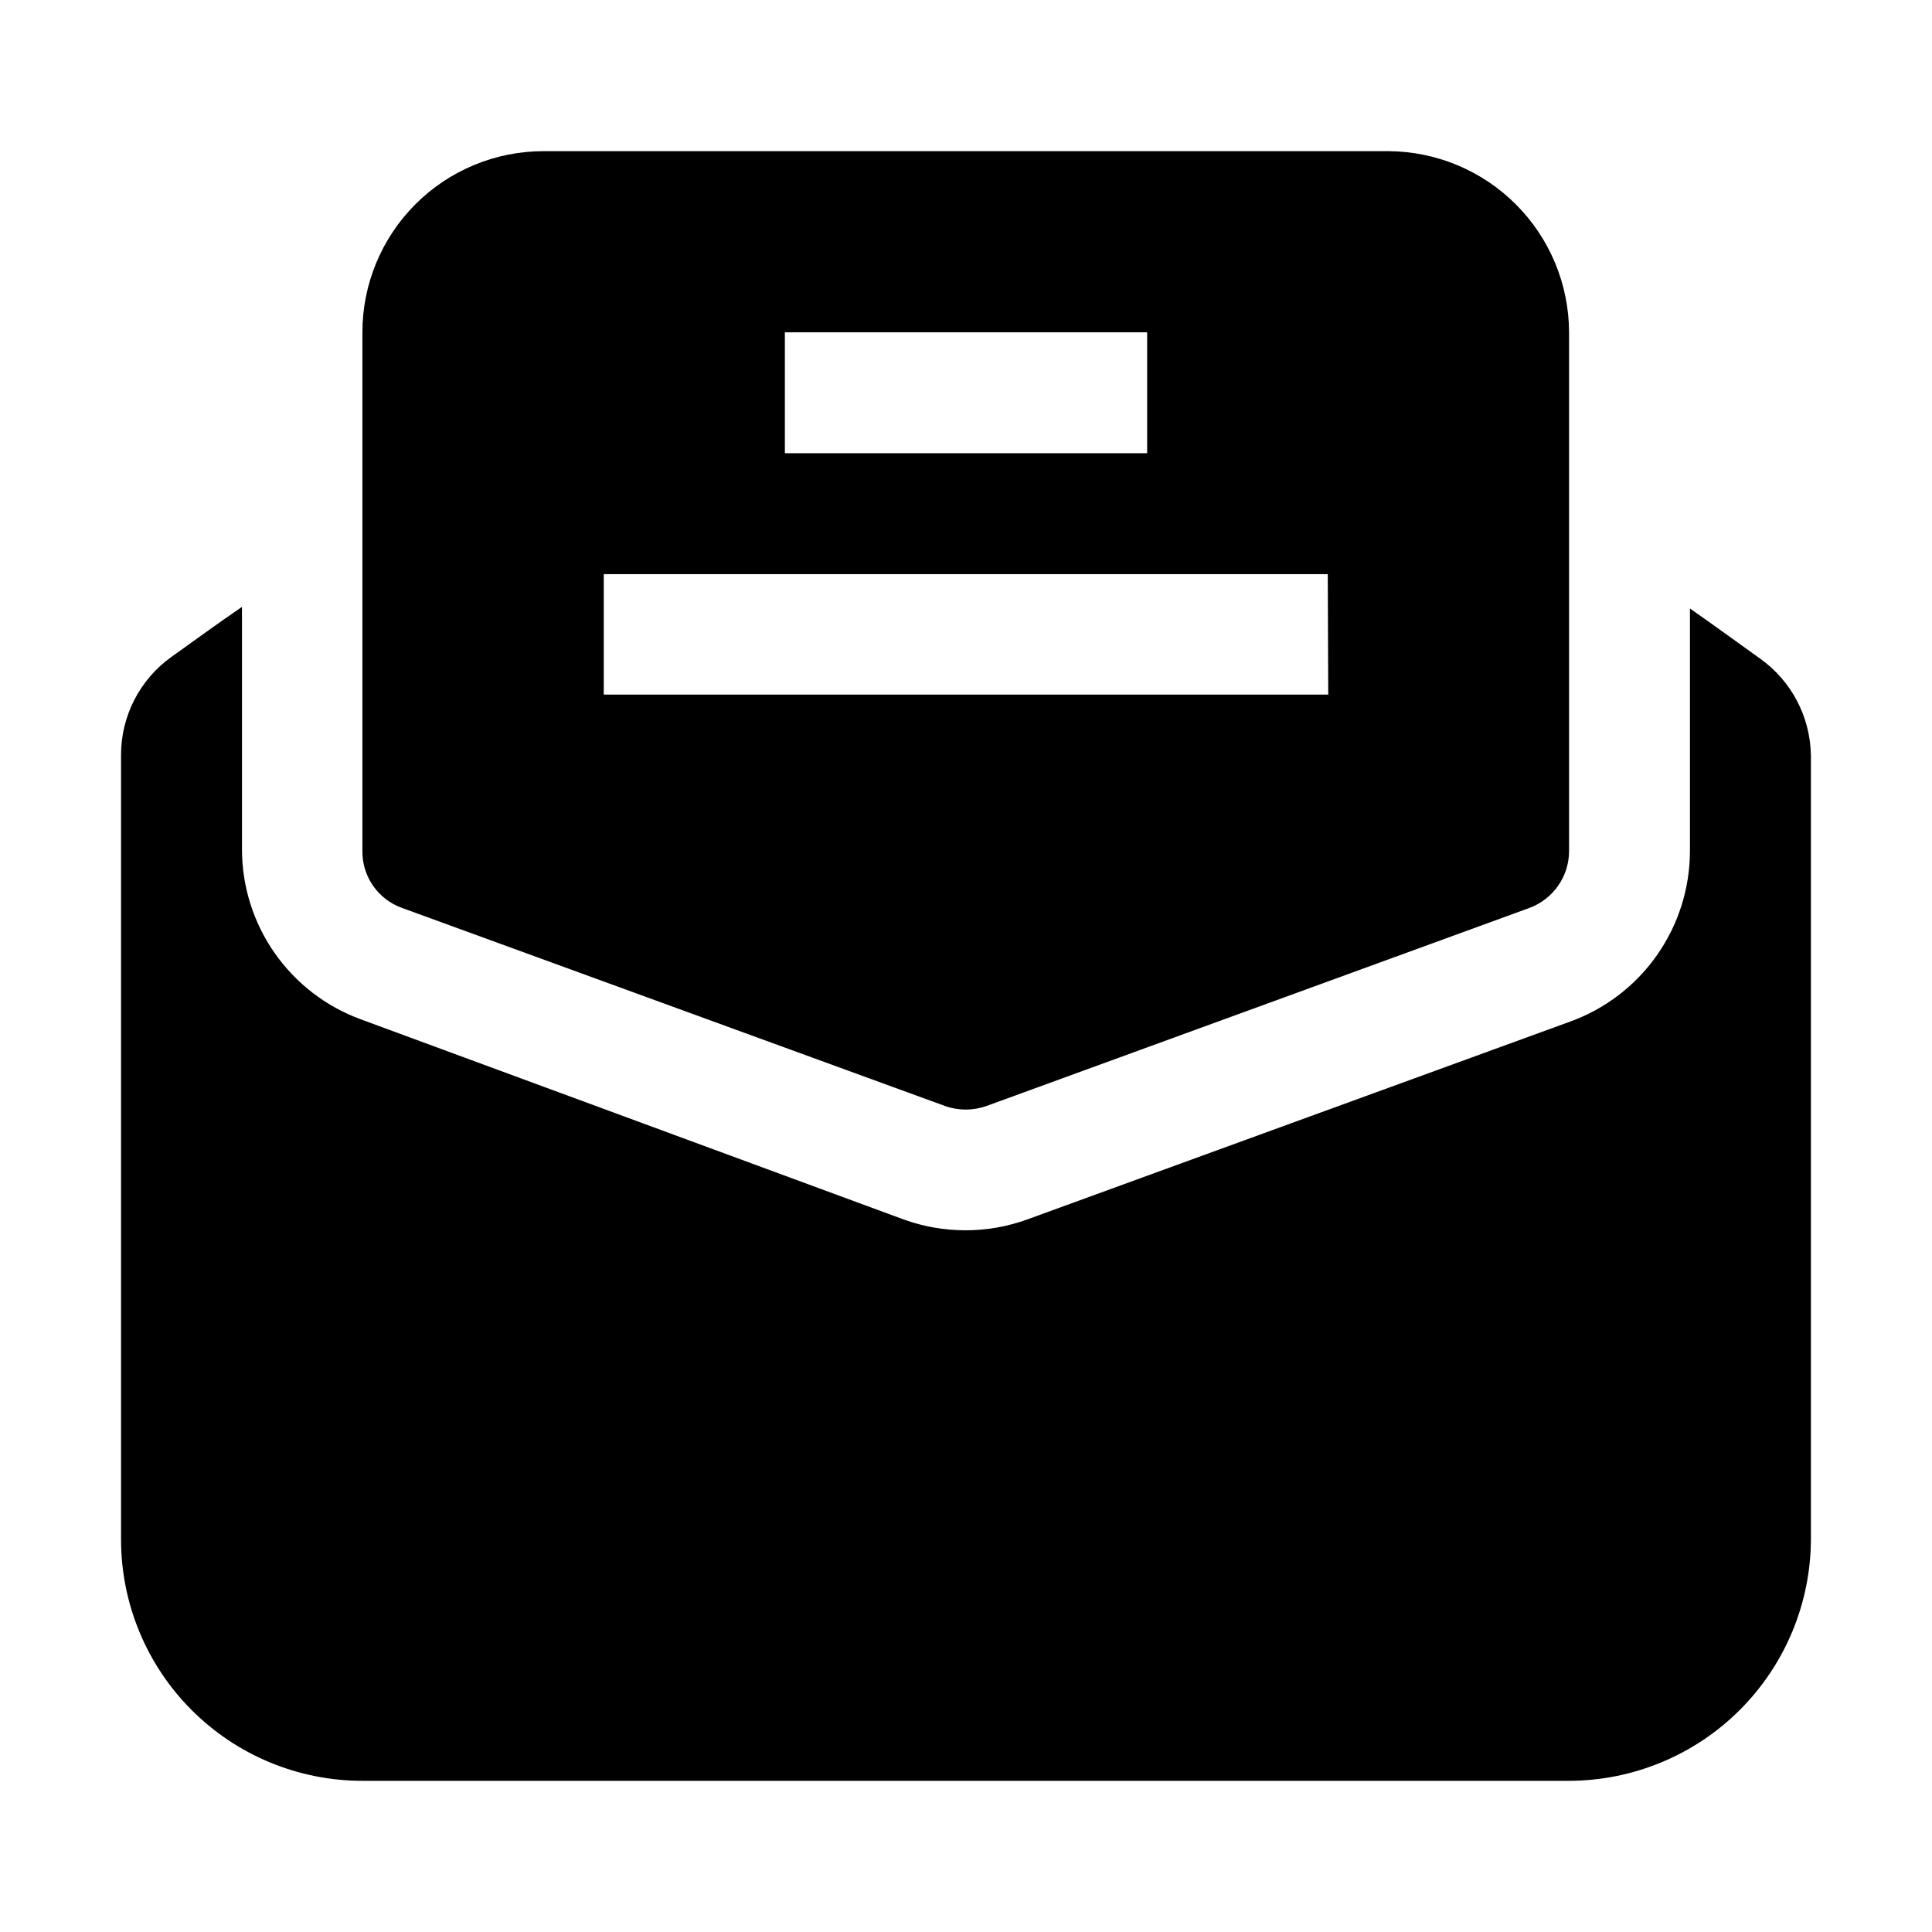
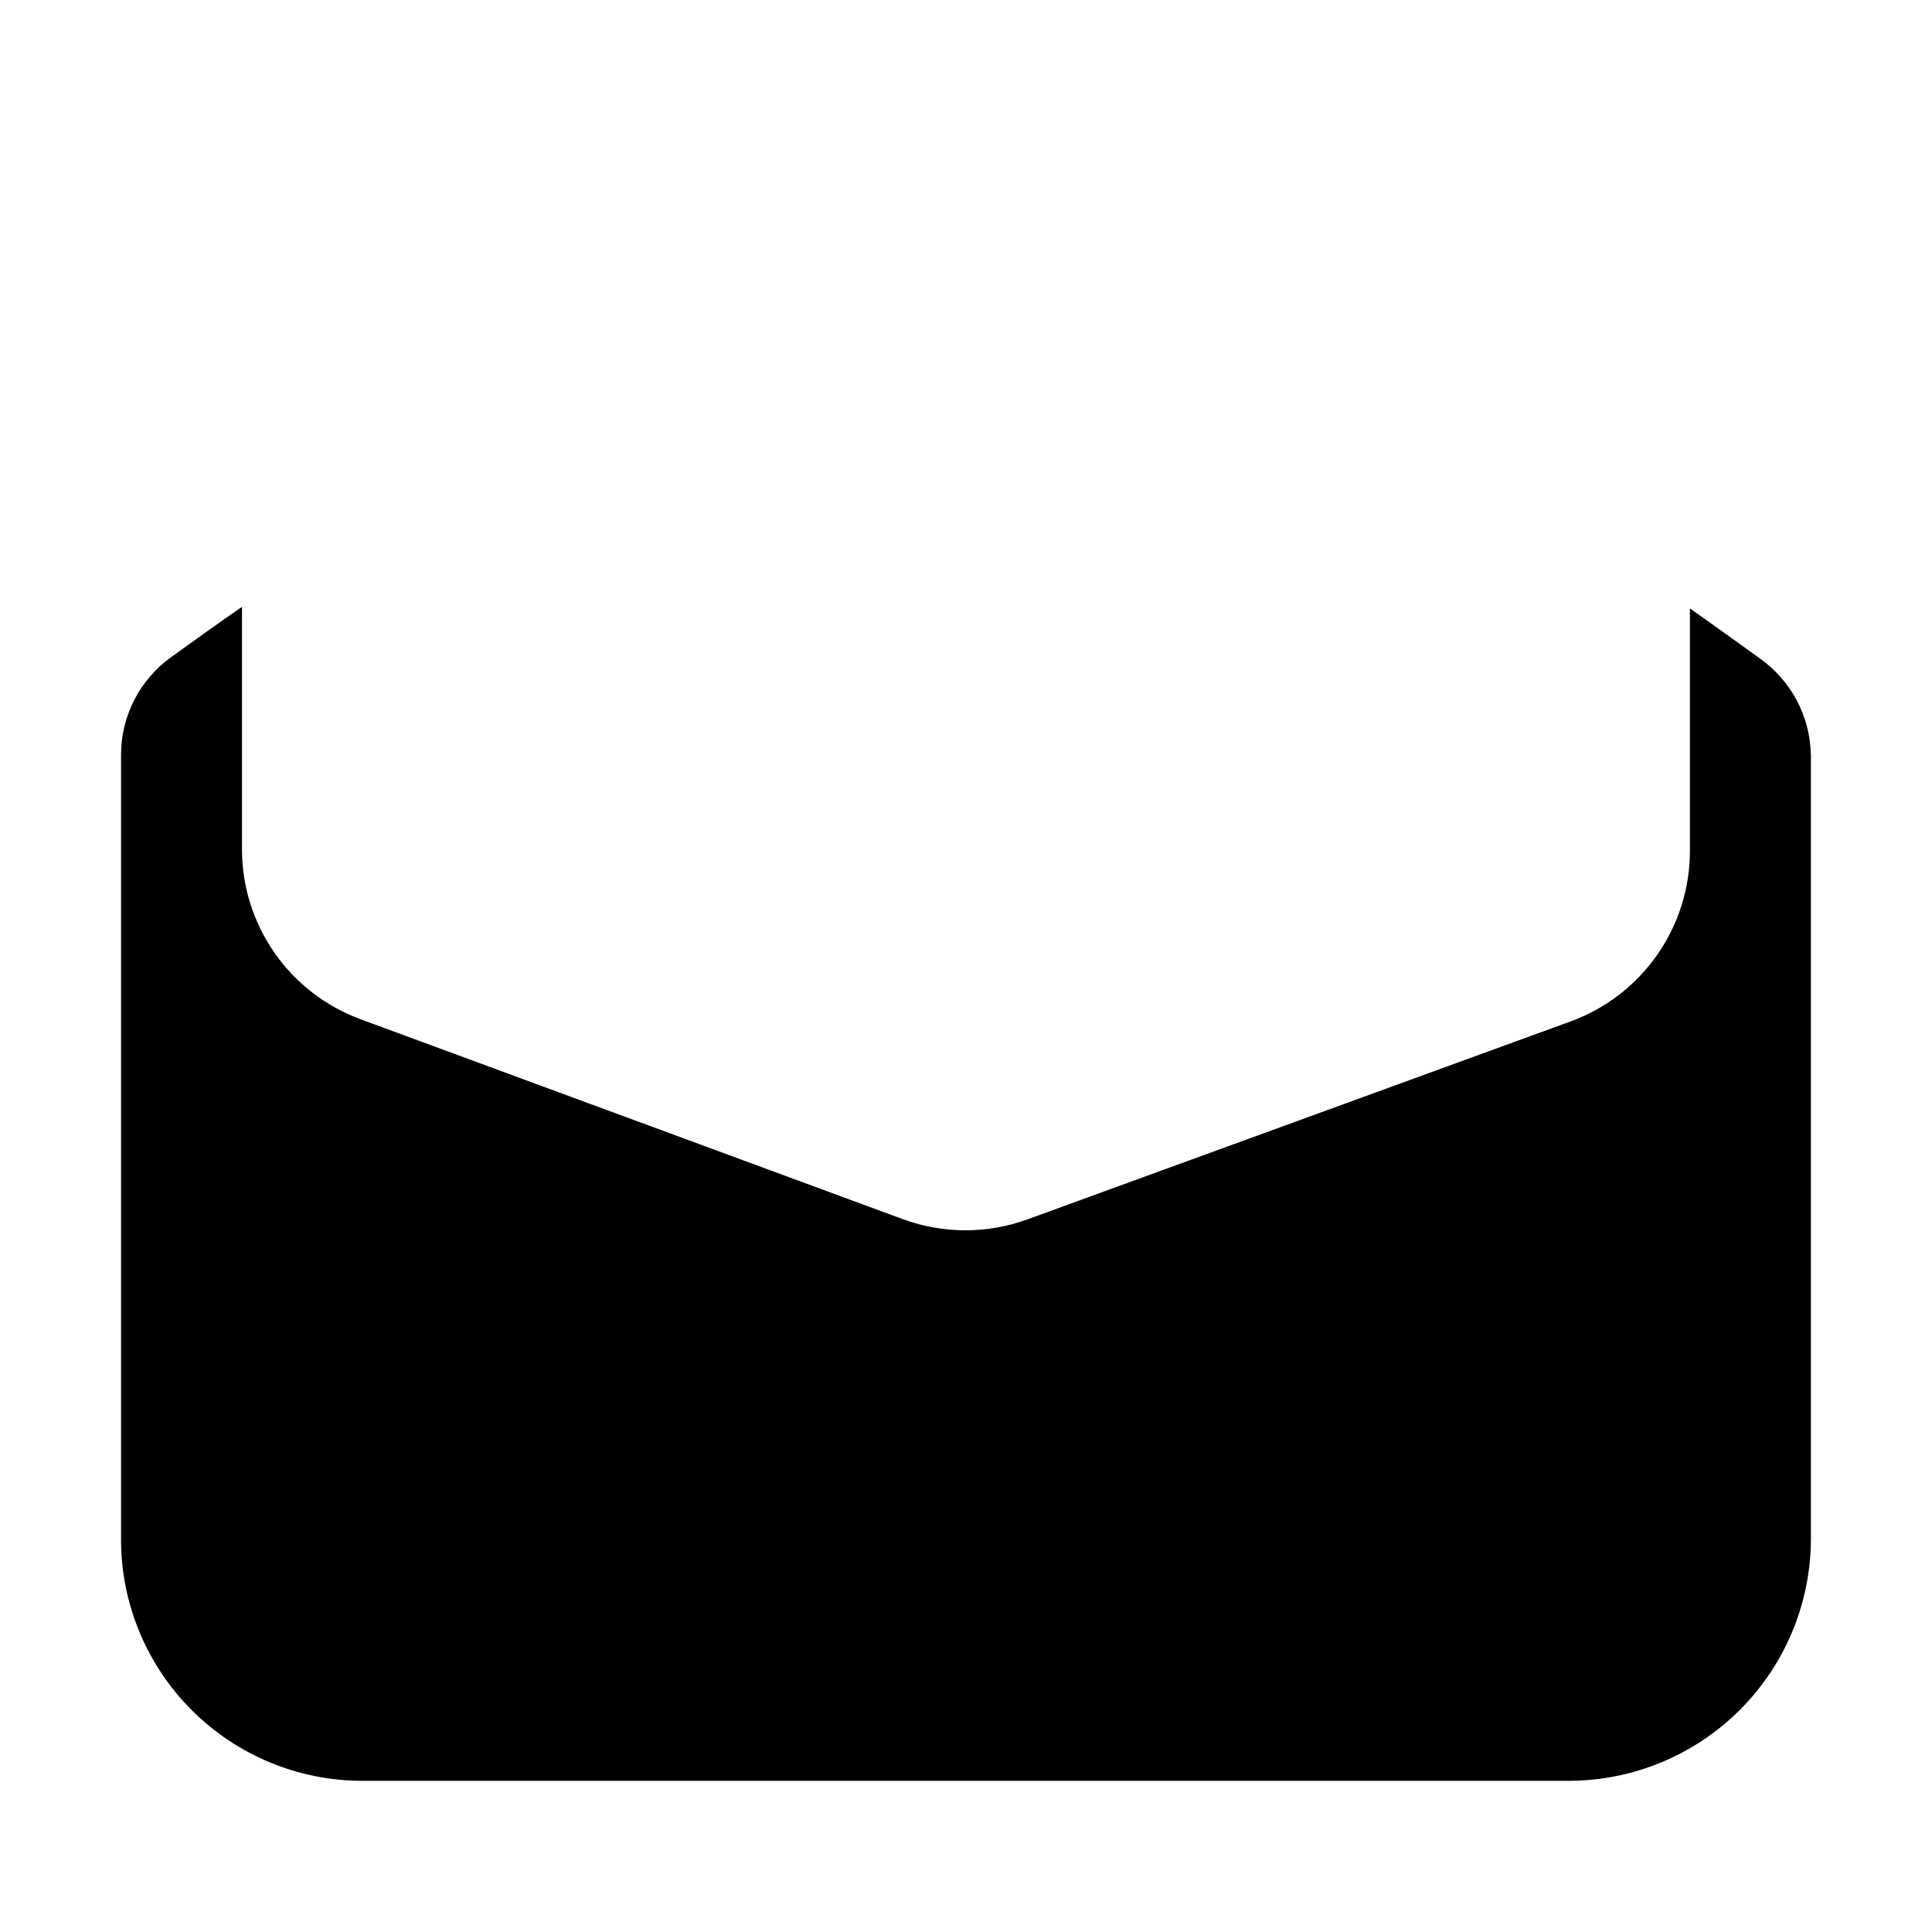
<svg xmlns="http://www.w3.org/2000/svg" fill="#000000" width="800px" height="800px" version="1.1" viewBox="144 144 512 512">
  <g fill-rule="evenodd">
    <path d="m623.91 344.02v207.96c-0.074 16.941-6.836 33.164-18.812 45.145-11.98 11.977-28.203 18.738-45.145 18.812h-319.92c-16.961 0-33.23-6.738-45.223-18.734-11.996-11.992-18.734-28.262-18.734-45.223v-207.96c0.008-10.266 4.957-19.902 13.297-25.891 5.879-4.199 12.594-9.098 18.754-13.297v64.238c0 9.832 3.019 19.426 8.652 27.484 5.633 8.059 13.602 14.195 22.836 17.578l143.86 53.039c10.582 3.828 22.168 3.828 32.746 0l144-52.48h0.004c9.246-3.375 17.234-9.504 22.891-17.562s8.703-17.656 8.738-27.5v-64.375c6.019 4.199 12.734 9.098 18.613 13.297 8.254 5.887 13.238 15.332 13.434 25.469z" />
-     <path d="m511.96 184.06h-223.92c-12.73 0-24.938 5.059-33.941 14.062-9 9-14.059 21.211-14.059 33.941v137.57c-0.016 3.277 0.984 6.477 2.863 9.16 1.883 2.68 4.547 4.715 7.633 5.816l143.87 52.48c3.57 1.281 7.481 1.281 11.055 0l143.86-52.48c3.062-1.137 5.707-3.18 7.582-5.852 1.875-2.676 2.891-5.859 2.914-9.125v-137.57c-0.035-12.695-5.086-24.863-14.051-33.852-8.961-8.992-21.113-14.078-33.809-14.152zm-159.96 48.004h96.004v32.047h-96.004zm144 96.004h-192v-31.91h191.87z" />
  </g>
</svg>